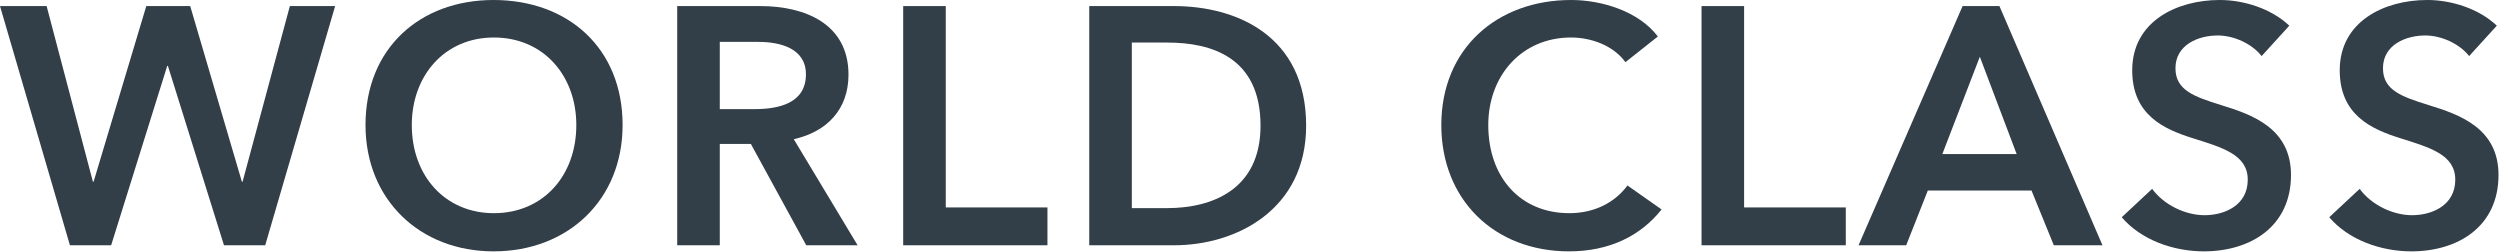
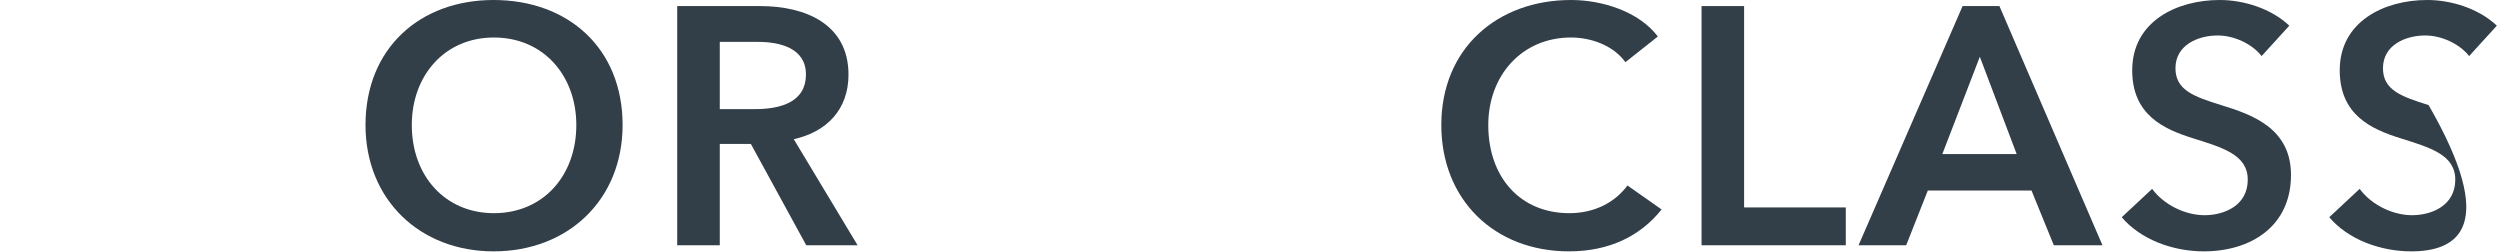
<svg xmlns="http://www.w3.org/2000/svg" width="1480" height="149" viewBox="0 0 1480 149" fill="none">
-   <path d="M1478.12 15.2L1461.72 33.2C1456.32 26.2 1445.72 21 1435.72 21C1424.12 21 1410.72 26.6 1410.72 40.4C1410.72 53.4 1421.72 57.2 1437.72 62.2C1455.92 67.8 1479.12 75.8 1479.12 103.6C1479.12 134 1455.32 148.8 1427.52 148.8C1409.12 148.8 1390.12 141.8 1378.92 128.6L1396.92 111.8C1403.92 121.4 1416.72 127.4 1427.92 127.4C1439.72 127.4 1453.52 121.6 1453.52 106.4C1453.52 91.6 1438.72 87.4 1420.92 81.8C1403.72 76.4 1385.12 68 1385.12 41.6C1385.12 12.8 1411.32 0 1436.92 0C1451.12 0 1467.32 5 1478.12 15.2Z" fill="#323E48" />
+   <path d="M1478.12 15.2L1461.72 33.2C1456.32 26.2 1445.72 21 1435.72 21C1424.12 21 1410.72 26.6 1410.72 40.4C1410.72 53.4 1421.72 57.2 1437.72 62.2C1479.12 134 1455.32 148.8 1427.52 148.8C1409.12 148.8 1390.12 141.8 1378.92 128.6L1396.92 111.8C1403.92 121.4 1416.72 127.4 1427.92 127.4C1439.72 127.4 1453.52 121.6 1453.52 106.4C1453.52 91.6 1438.72 87.4 1420.92 81.8C1403.72 76.4 1385.12 68 1385.12 41.6C1385.12 12.8 1411.32 0 1436.92 0C1451.12 0 1467.32 5 1478.12 15.2Z" fill="#323E48" />
  <path d="M1355.27 15.2L1338.87 33.2C1333.47 26.2 1322.87 21 1312.87 21C1301.27 21 1287.87 26.6 1287.87 40.4C1287.87 53.4 1298.87 57.2 1314.87 62.2C1333.07 67.8 1356.27 75.8 1356.27 103.6C1356.27 134 1332.47 148.8 1304.67 148.8C1286.27 148.8 1267.27 141.8 1256.07 128.6L1274.07 111.8C1281.07 121.4 1293.87 127.4 1305.07 127.4C1316.87 127.4 1330.67 121.6 1330.67 106.4C1330.67 91.6 1315.87 87.4 1298.07 81.8C1280.87 76.4 1262.27 68 1262.27 41.6C1262.27 12.8 1288.47 0 1314.07 0C1328.27 0 1344.47 5 1355.27 15.2Z" fill="#323E48" />
  <path d="M1100.26 145.2L1161.86 3.6H1183.66L1244.66 145.2H1215.86L1202.66 112.8H1141.26L1128.46 145.2H1100.26ZM1149.86 91.2H1193.86L1172.06 33.6L1149.86 91.2Z" fill="#323E48" />
  <path d="M1007.31 145.2V3.6H1032.51V122.8H1092.71V145.2H1007.31Z" fill="#323E48" />
  <path d="M981.456 21.6L962.256 36.8C954.856 26.6 941.456 22.2 930.056 22.2C900.856 22.2 881.056 44.8 881.056 74C881.056 104.8 899.856 126.2 929.056 126.2C944.256 126.2 956.256 119.6 963.456 109.8L983.656 124C971.256 139.6 952.856 148.8 928.856 148.8C884.656 148.8 853.256 118.2 853.256 74C853.256 28.6 886.456 0 930.056 0C948.456 0 970.256 6.8 981.456 21.6Z" fill="#323E48" />
-   <path d="M644.837 145.2V3.6H695.037C732.037 3.6 773.237 21.2 773.237 74.4C773.237 124 732.037 145.2 695.037 145.2H644.837ZM670.037 123.2H691.037C717.037 123.2 746.237 112.6 746.237 74.4C746.237 33.8 717.037 25.2 691.037 25.2H670.037V123.2Z" fill="#323E48" />
-   <path d="M534.689 145.2V3.6H559.889V122.8H620.089V145.2H534.689Z" fill="#323E48" />
  <path d="M400.908 145.2V3.6H450.108C476.708 3.6 502.308 14.2 502.308 44.2C502.308 64.6 489.708 78 469.908 82.4L507.708 145.2H477.308L444.508 85.2H426.108V145.2H400.908ZM426.108 64.6H446.708C460.908 64.6 477.108 61.2 477.108 44C477.108 28.6 461.908 24.8 448.908 24.8H426.108V64.6Z" fill="#323E48" />
  <path d="M216.381 74C216.381 28.6 248.581 0 292.181 0C336.381 0 368.581 28.6 368.581 74C368.581 118.2 336.381 148.8 292.181 148.8C248.581 148.8 216.381 118.2 216.381 74ZM243.781 74C243.781 104.2 263.581 126.2 292.381 126.2C321.381 126.2 341.181 104.2 341.181 74C341.181 44.8 321.781 22.2 292.381 22.2C263.181 22.2 243.781 44.8 243.781 74Z" fill="#323E48" />
-   <path d="M41.4 145.2L0 3.6H27.6L55 107.6H55.4L86.6 3.6H112.6L143.2 107.6H143.6L171.6 3.6H198.4L157 145.2H132.6L99.4 39H99L65.8 145.2H41.4Z" fill="#323E48" />
</svg>